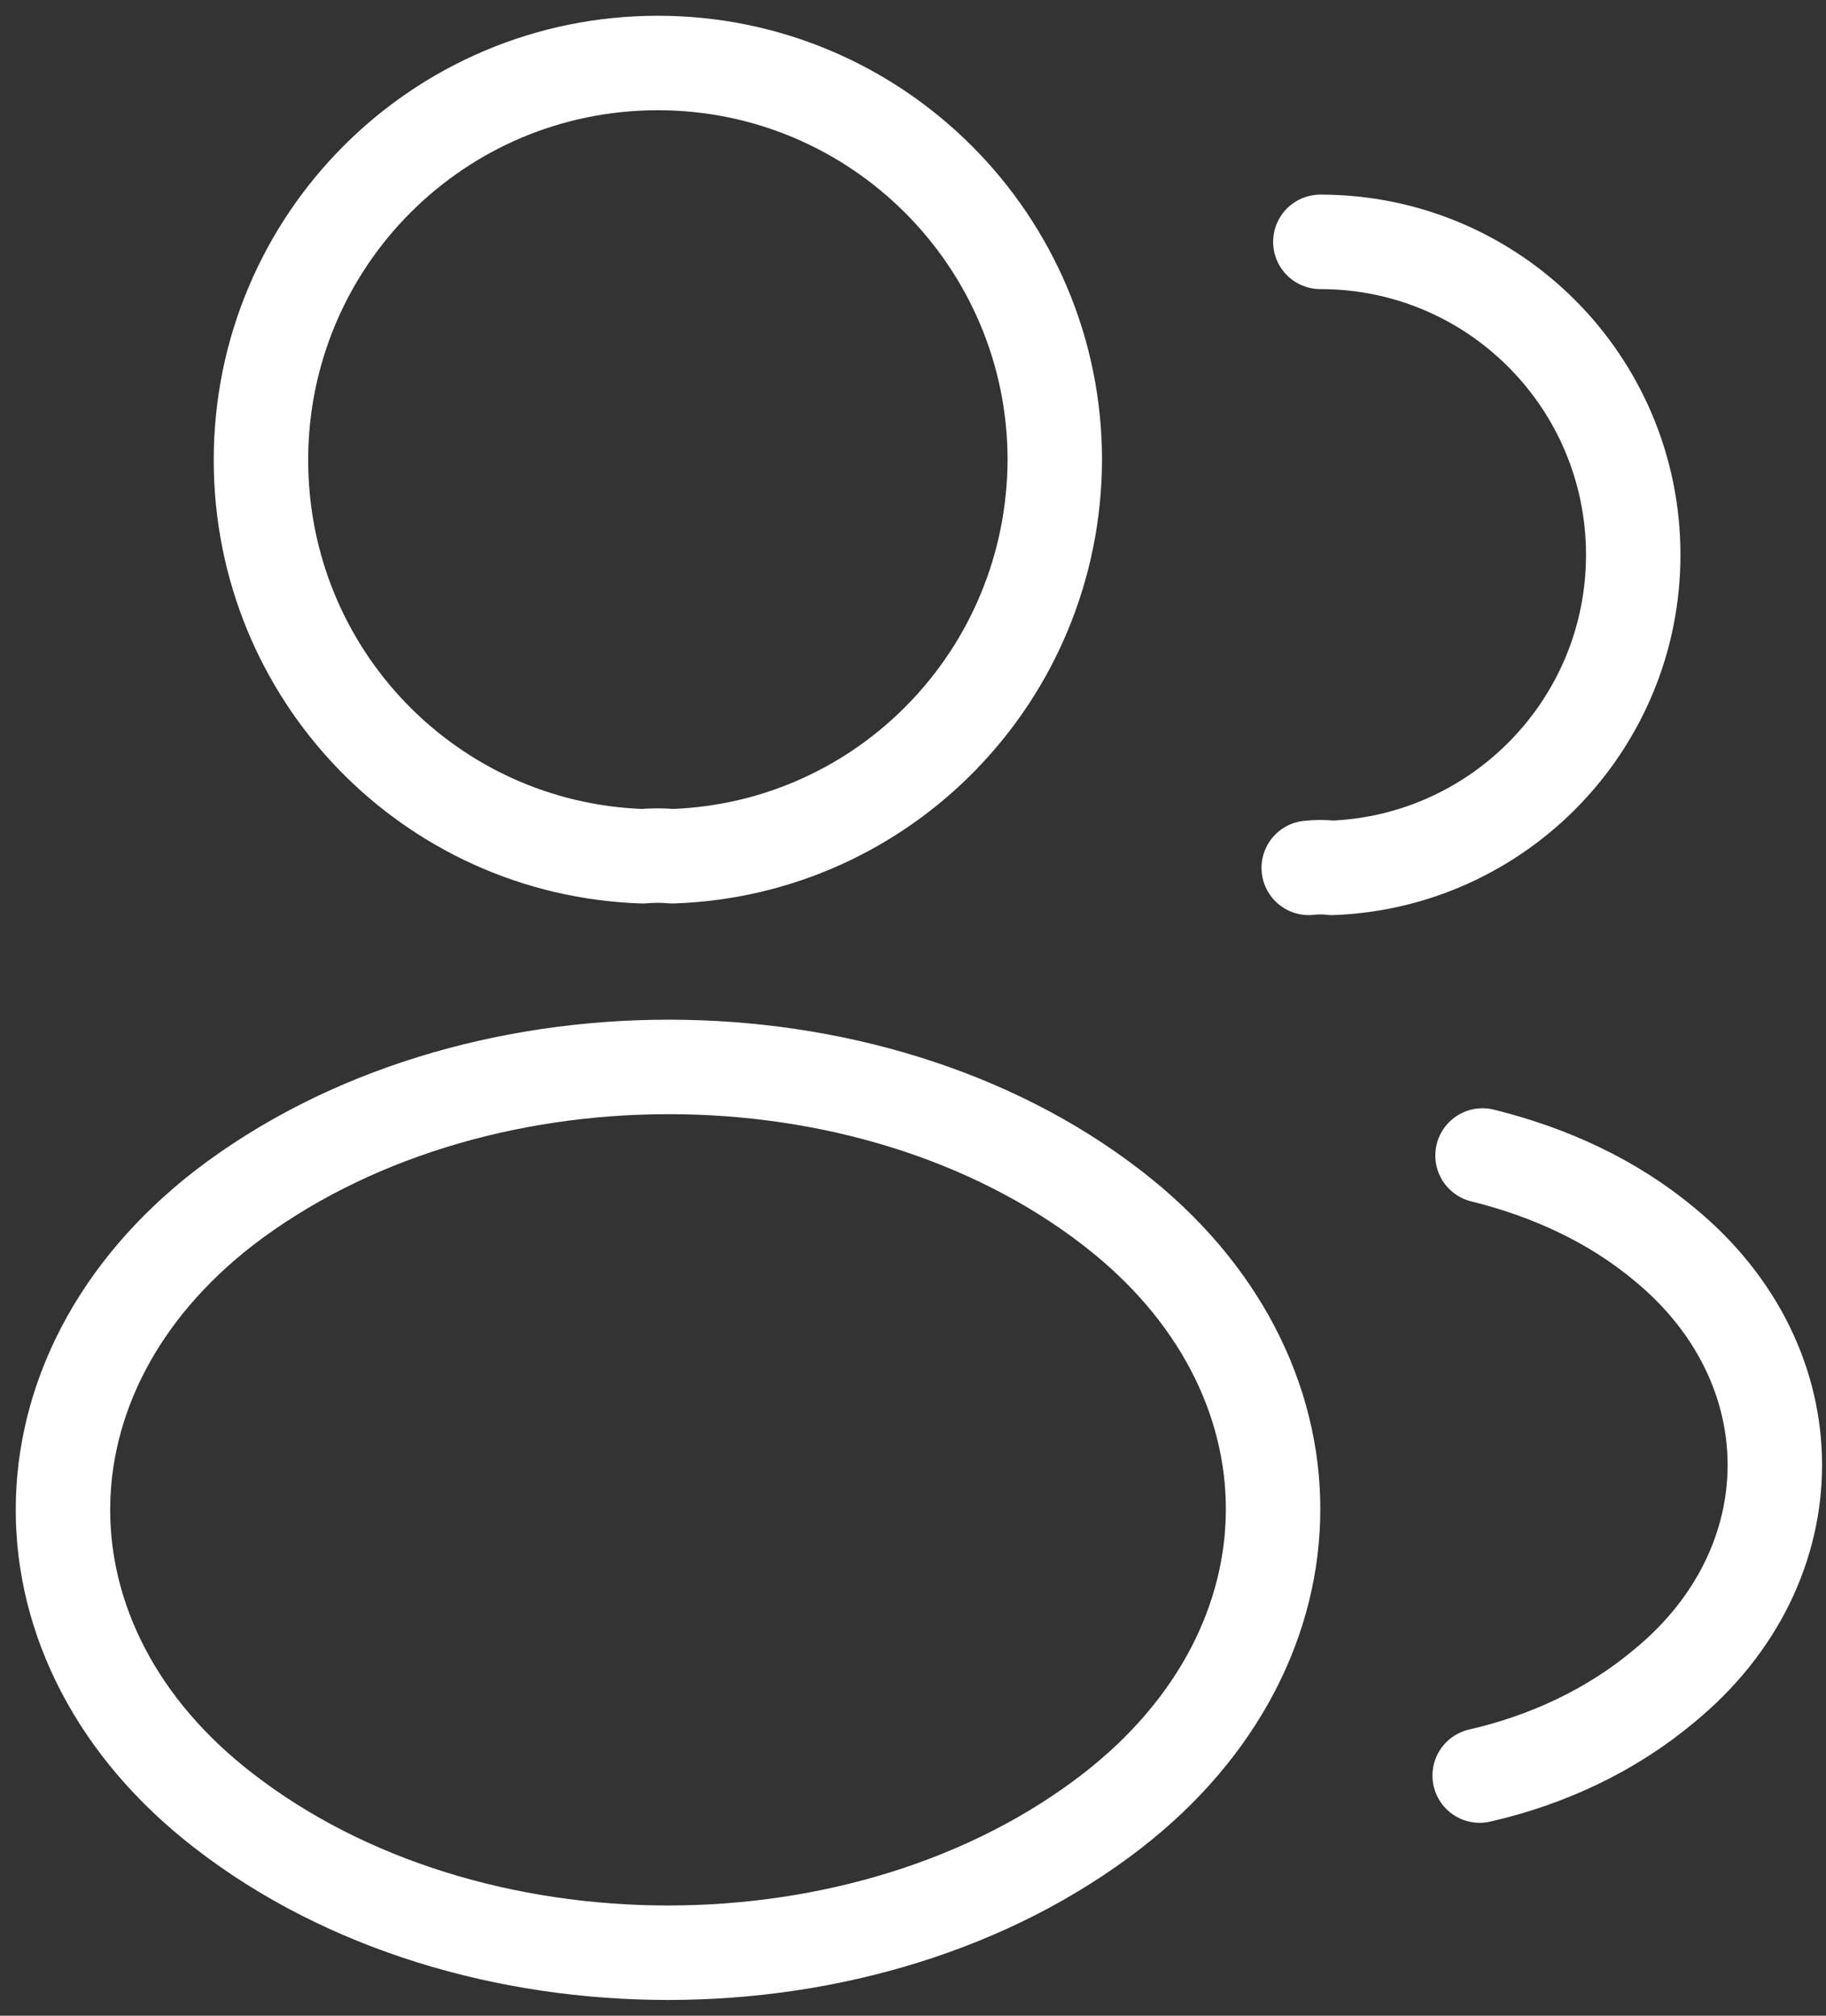
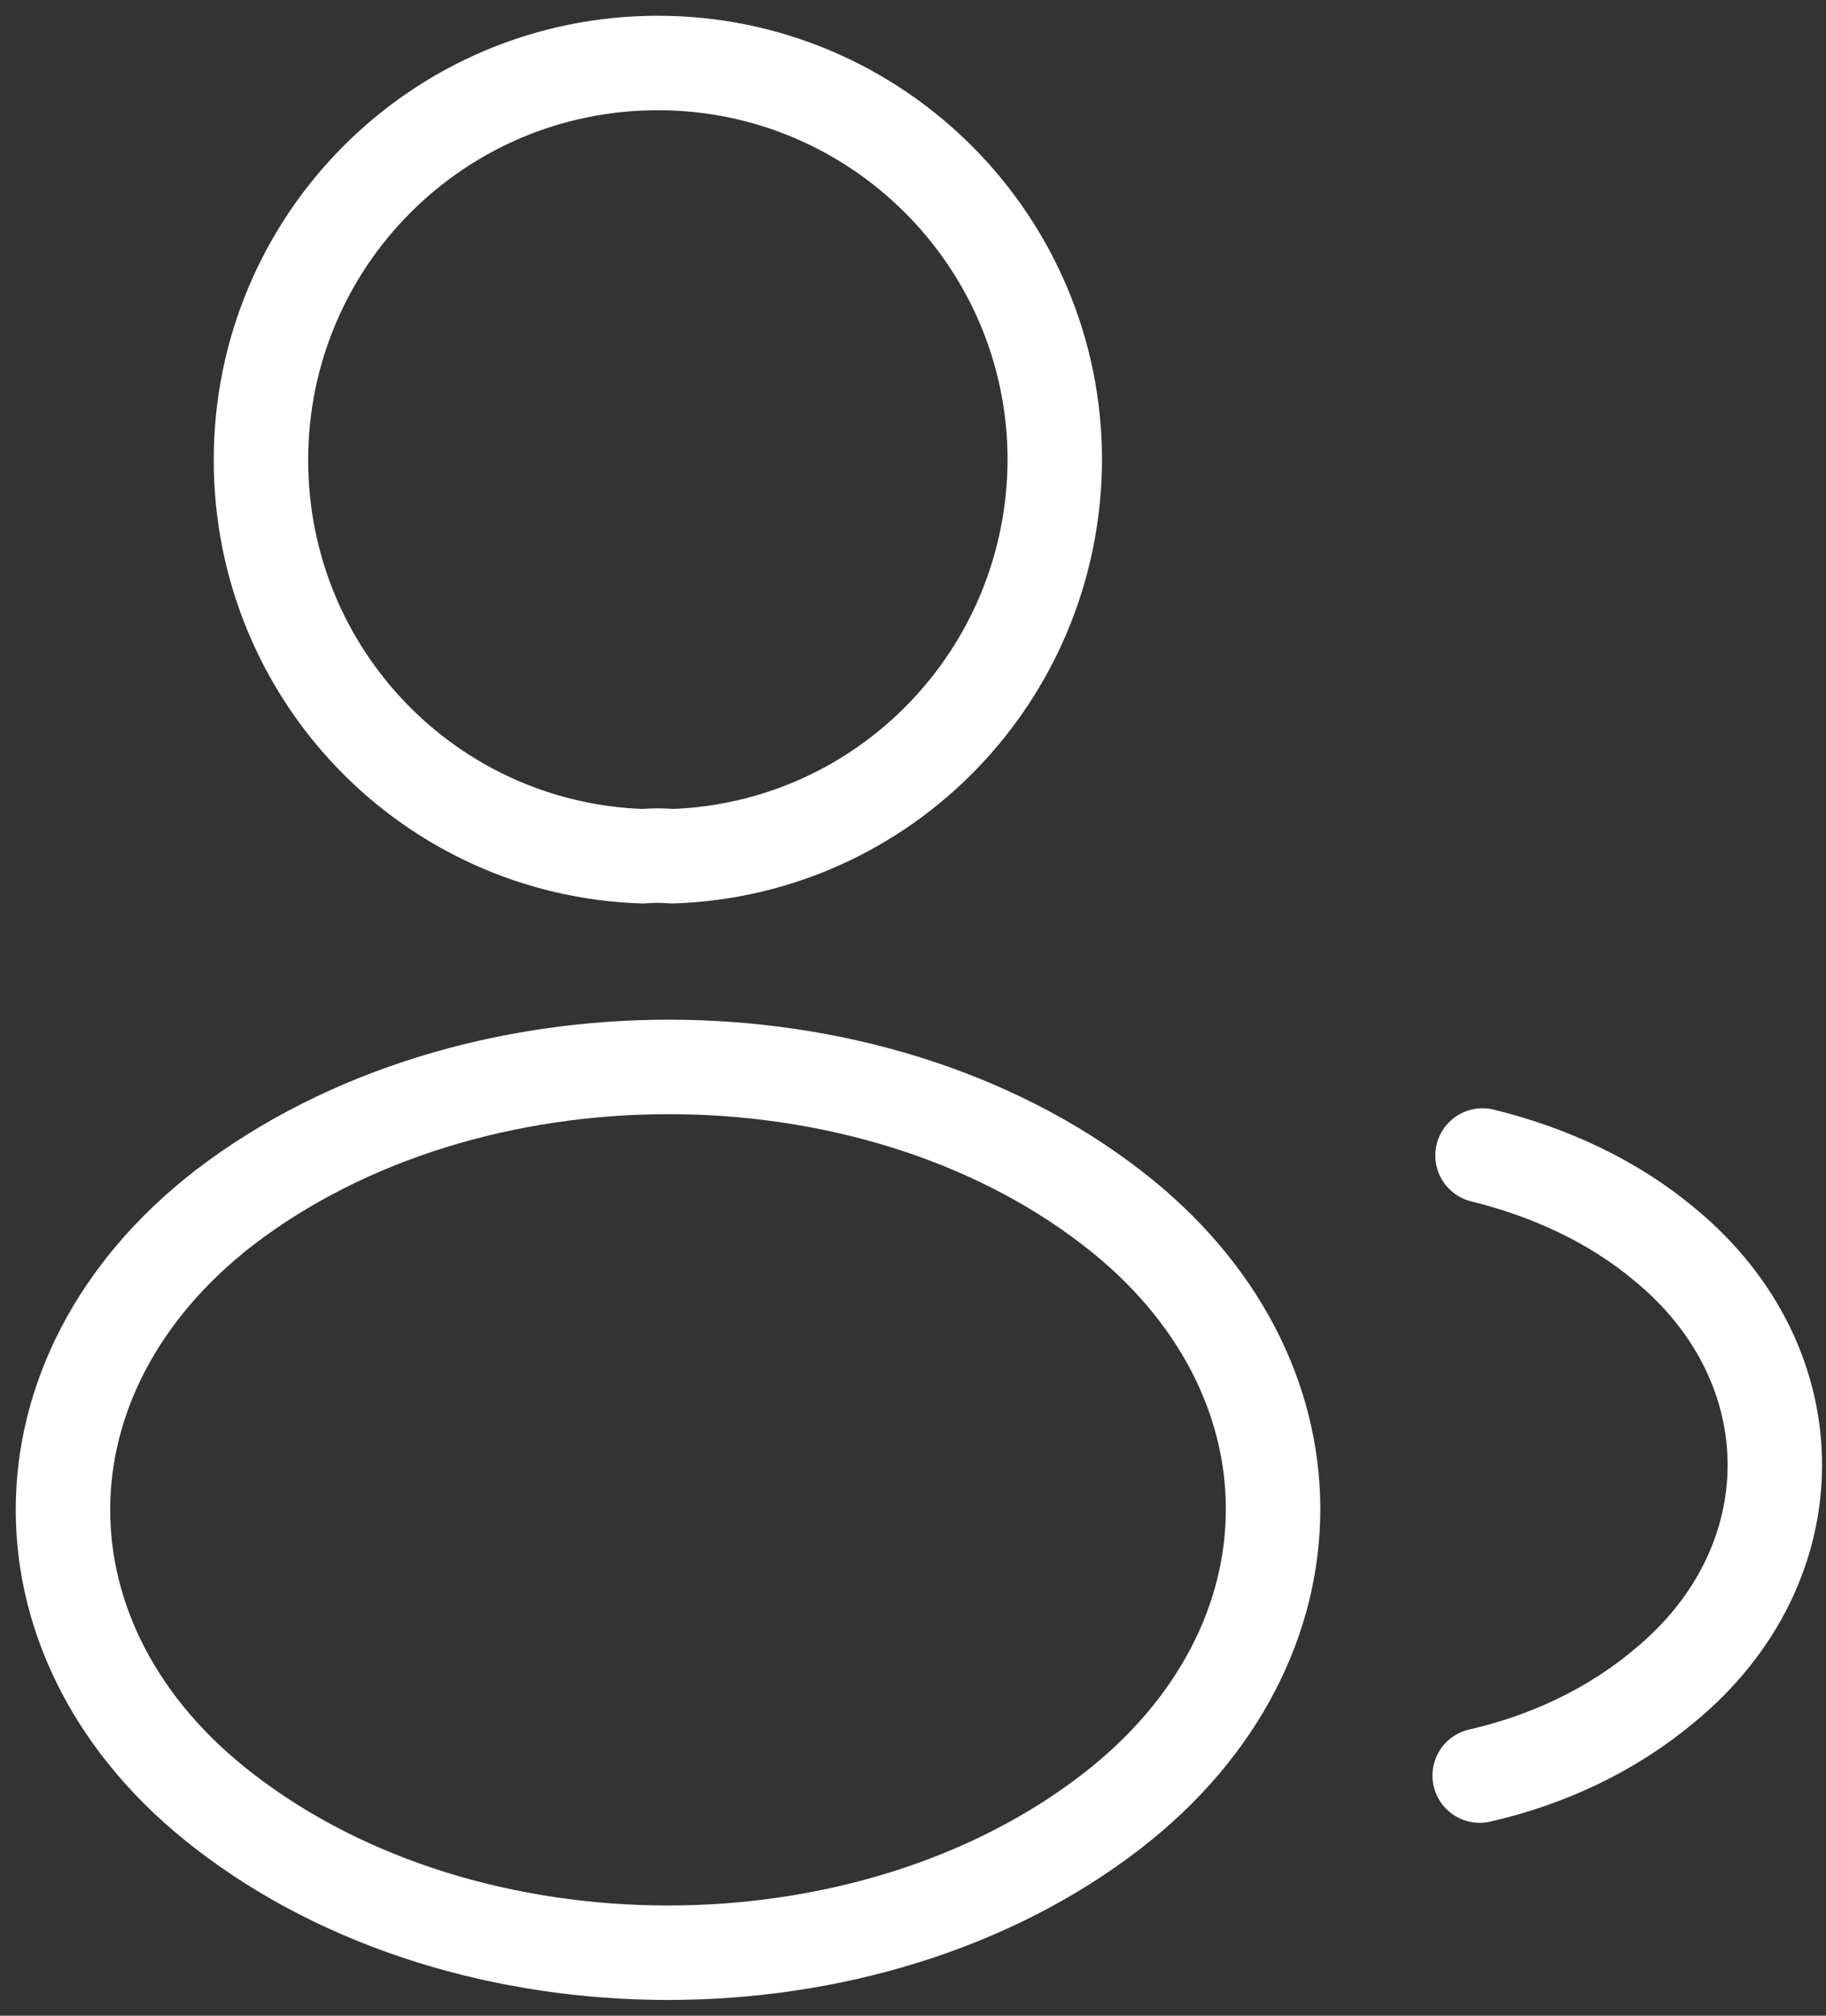
<svg xmlns="http://www.w3.org/2000/svg" width="58" height="64" viewBox="0 0 58 64" fill="none">
  <rect x="0" y="0" width="58" height="64" fill="#333333" stroke="none" />
  <path d="M21.351 27.186C21.067 27.158 20.726 27.158 20.414 27.186C13.656 26.959 8.289 21.422 8.289 14.607C8.289 7.651 13.911 2 20.896 2C27.853 2 33.504 7.651 33.504 14.607C33.475 21.422 28.109 26.959 21.351 27.186Z" stroke="white" stroke-width="3" stroke-linecap="round" stroke-linejoin="round" />
-   <path d="M41.939 7.679C47.447 7.679 51.877 12.137 51.877 17.617C51.877 22.983 47.618 27.356 42.308 27.555C42.081 27.527 41.825 27.527 41.57 27.555" stroke="white" stroke-width="3" stroke-linecap="round" stroke-linejoin="round" />
  <path d="M7.115 38.352C0.295 43.636 0.295 52.247 7.115 57.499C14.864 63.5 27.573 63.5 35.323 57.499C42.142 52.215 42.142 43.603 35.323 38.352C27.602 32.383 14.892 32.383 7.115 38.352Z" stroke="white" stroke-width="3" stroke-linecap="round" stroke-linejoin="round" />
  <path d="M47 56.375C49.157 55.883 51.193 54.931 52.871 53.52C57.543 49.681 57.543 43.348 52.871 39.509C51.223 38.131 49.217 37.212 47.09 36.688" stroke="white" stroke-width="3" stroke-linecap="round" stroke-linejoin="round" />
</svg>